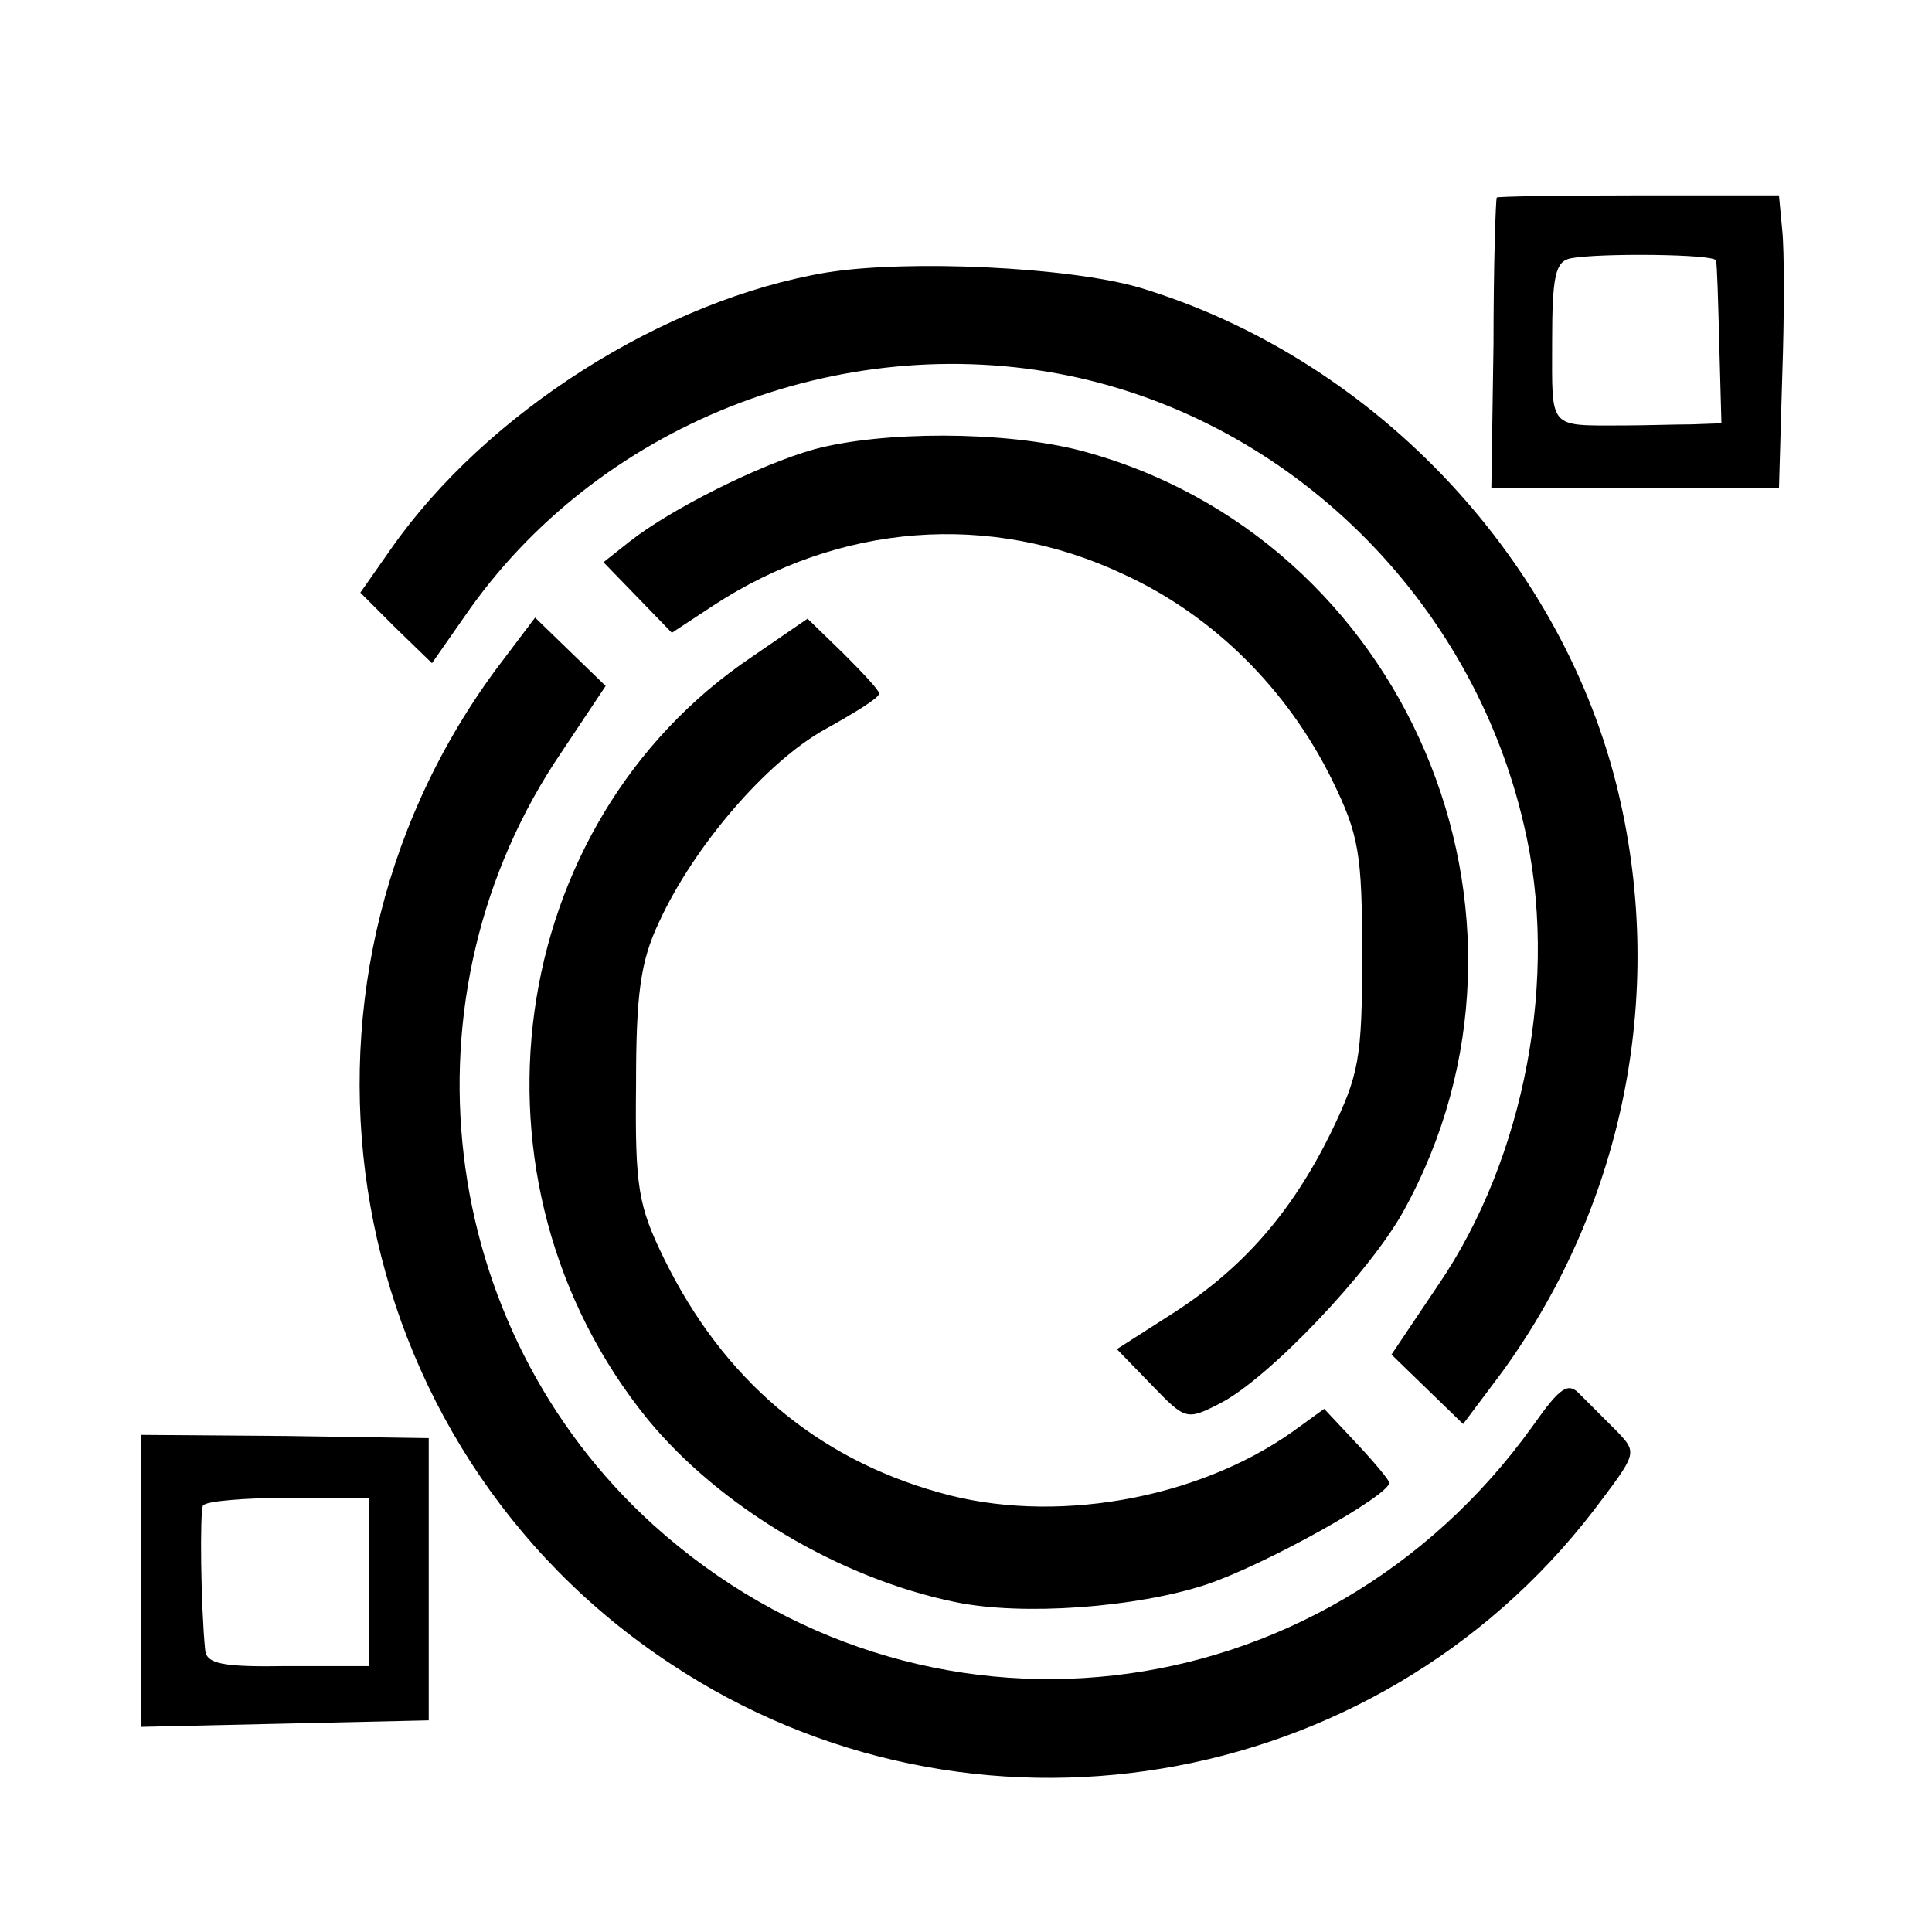
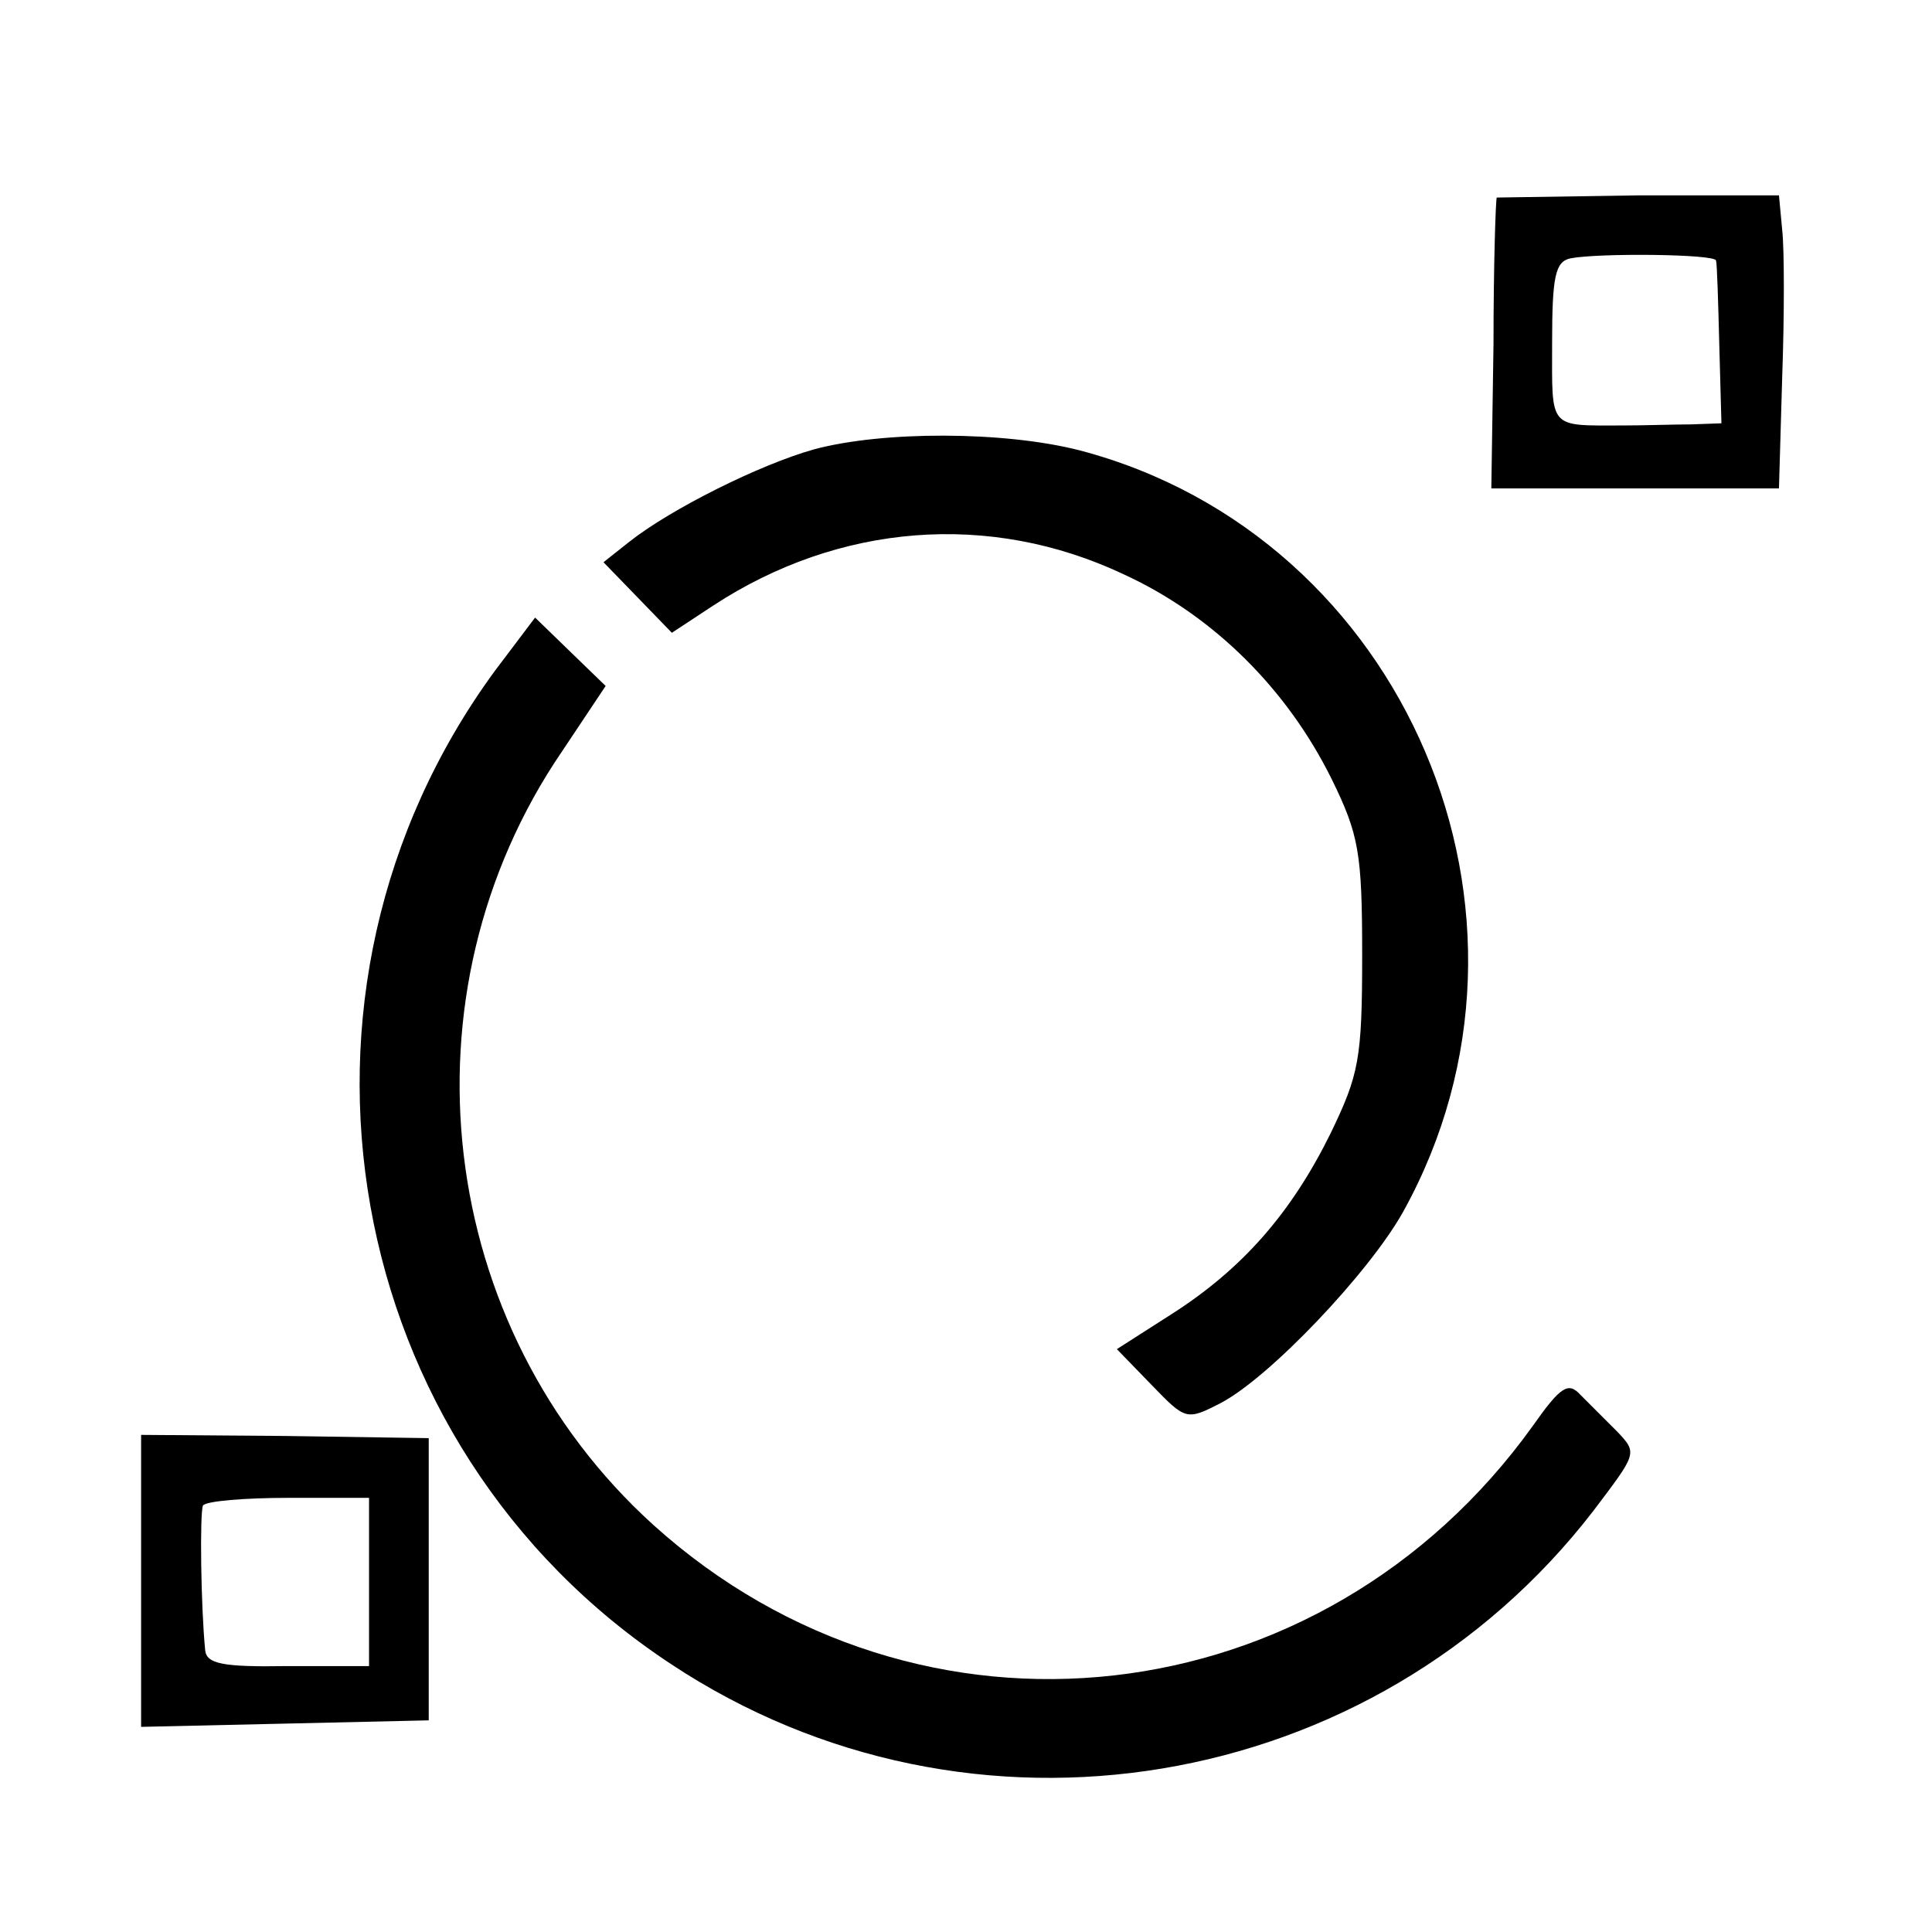
<svg xmlns="http://www.w3.org/2000/svg" version="1.0" width="178pt" height="178pt" viewBox="0 0 178 178" preserveAspectRatio="xMidYMid meet">
  <g transform="translate(0,178) scale(0.1,-0.1)" fill="#000000" stroke="none">
-     <path d="M1379 1598 c-1 -2 -3 -63 -3 -135 l-2 -133 132 0 133 0 3 103 c2 56 2 117 0 135 l-3 32 -130 0 c-71 0 -130 -1 -130 -2z m202 -58 c1 -3 2 -38 3 -77 l2 -73 -28 -1 c-15 0 -44 -1 -63 -1 -69 0 -65 -4 -65 76 0 62 3 75 17 78 26 5 133 4 134 -2z" />
-     <path d="M762 1529 c-150 -25 -314 -129 -402 -255 l-28 -40 33 -33 33 -32 30 43 c121 176 345 265 556 222 205 -42 372 -206 420 -414 33 -139 1 -307 -79 -424 l-43 -64 33 -32 33 -32 36 48 c114 157 152 355 105 542 -54 213 -227 393 -439 457 -65 19 -213 26 -288 14z" />
+     <path d="M1379 1598 c-1 -2 -3 -63 -3 -135 l-2 -133 132 0 133 0 3 103 c2 56 2 117 0 135 l-3 32 -130 0 z m202 -58 c1 -3 2 -38 3 -77 l2 -73 -28 -1 c-15 0 -44 -1 -63 -1 -69 0 -65 -4 -65 76 0 62 3 75 17 78 26 5 133 4 134 -2z" />
    <path d="M750 1366 c-50 -14 -132 -55 -170 -85 l-24 -19 32 -33 31 -32 38 25 c116 76 255 87 378 29 83 -38 151 -106 192 -189 25 -51 28 -68 28 -162 0 -96 -3 -110 -29 -164 -36 -73 -81 -125 -147 -167 l-50 -32 32 -33 c31 -32 32 -33 63 -17 45 23 138 121 169 177 151 273 2 622 -298 701 -70 18 -182 18 -245 1z" />
    <path d="M456 1162 c-217 -296 -143 -714 162 -915 276 -183 648 -121 850 141 40 53 41 53 22 73 -11 11 -26 26 -34 34 -11 12 -18 8 -44 -29 -194 -270 -565 -312 -810 -91 -201 182 -237 489 -84 713 l40 60 -32 31 -33 32 -37 -49z" />
-     <path d="M693 1175 c-229 -154 -274 -484 -96 -703 66 -80 176 -146 283 -168 62 -13 167 -5 231 16 54 18 169 82 169 94 0 2 -13 18 -30 36 l-30 32 -29 -21 c-89 -63 -222 -86 -326 -56 -114 32 -199 105 -253 215 -24 49 -27 66 -26 160 0 84 4 114 21 150 32 70 99 148 153 178 27 15 50 29 50 33 0 3 -15 19 -33 37 l-33 32 -51 -35z" />
    <path d="M130 324 l0 -135 133 3 132 3 0 130 0 130 -132 2 -133 1 0 -134z m210 -1 l0 -78 -75 0 c-60 -1 -75 2 -76 15 -4 41 -5 126 -2 133 3 4 38 7 79 7 l74 0 0 -77z" />
  </g>
</svg>